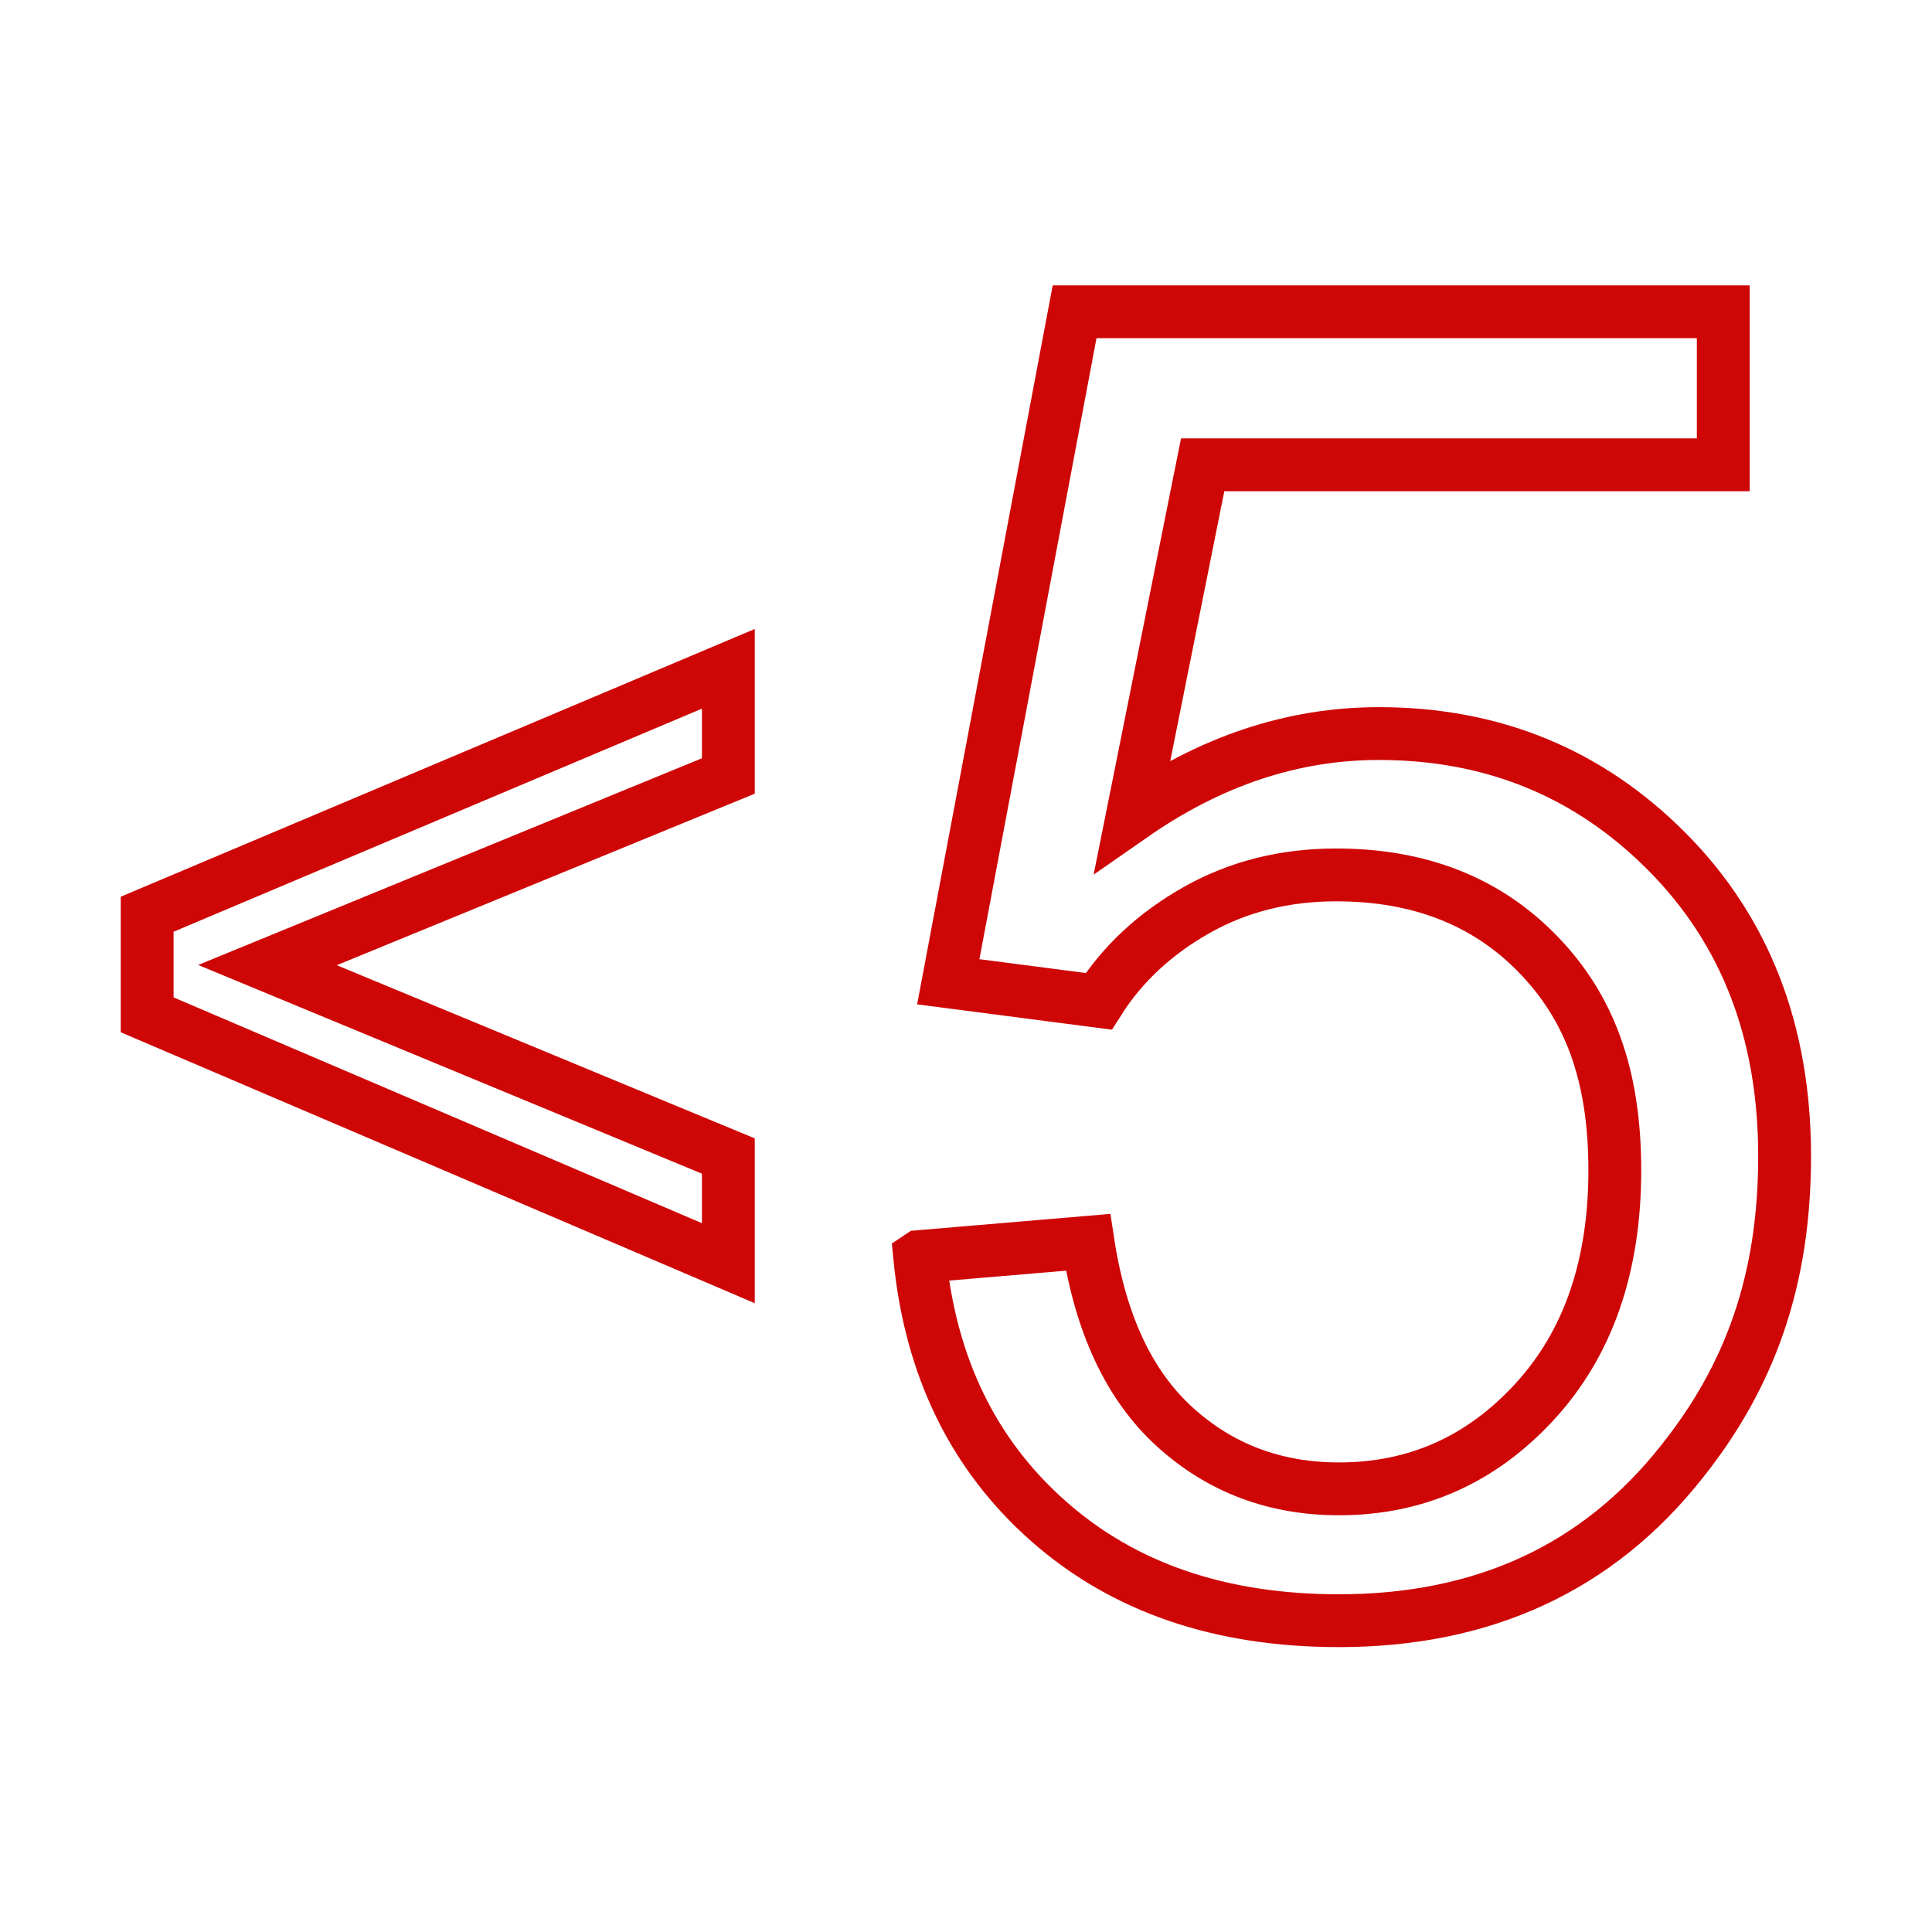
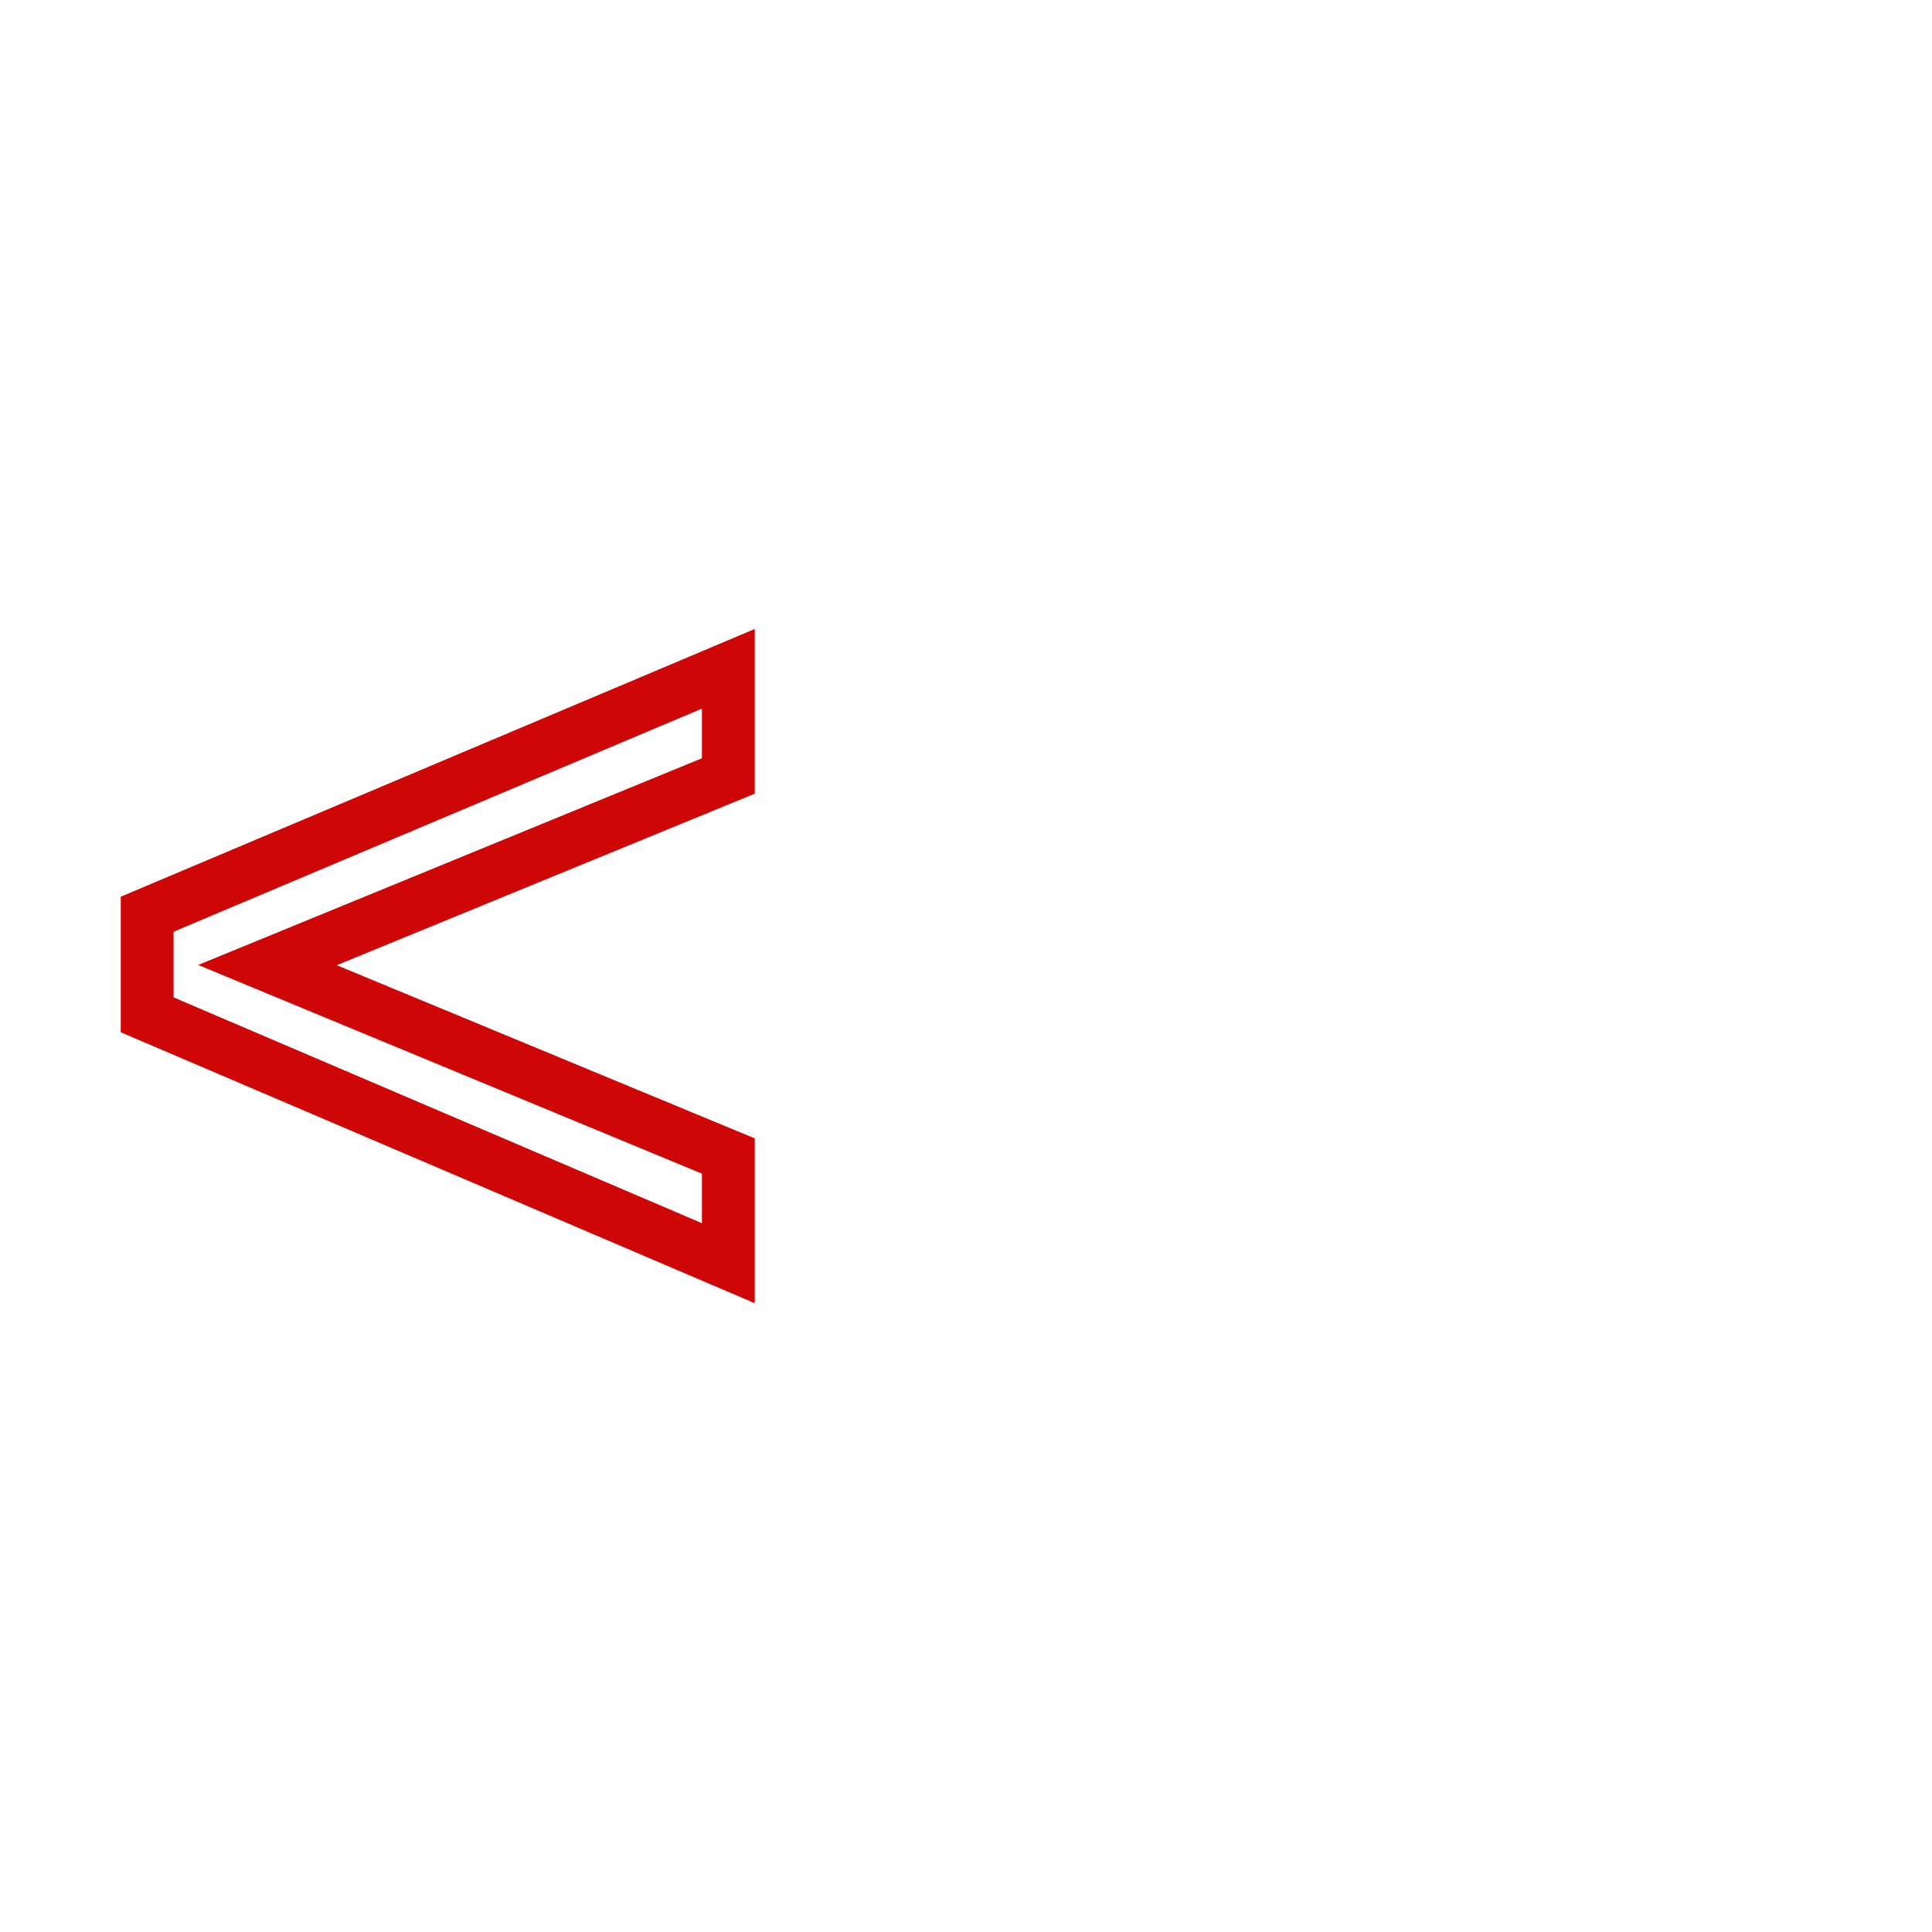
<svg xmlns="http://www.w3.org/2000/svg" id="Layer_1" version="1.1" viewBox="0 0 256 256">
  <defs>
    <style>
      .st0 {
        fill: none;
        stroke: #ce0606;
        stroke-miterlimit: 10;
        stroke-width: 7px;
      }
    </style>
  </defs>
  <path class="st0" d="M19.5,134.46v-13.32l77.01-32.52v14.2l-61.07,25.06,61.07,25.3v14.2l-77.01-32.91Z" />
-   <path class="st0" d="M121.89,166.5l22.28-1.89c1.65,10.85,5.48,19,11.5,24.47,6.01,5.46,13.26,8.2,21.75,8.2,10.22,0,18.86-3.85,25.94-11.56,7.07-7.7,10.61-17.92,10.61-30.65s-3.4-21.66-10.2-28.65c-6.8-7-15.7-10.49-26.71-10.49-6.84,0-13.01,1.55-18.51,4.66-5.5,3.11-9.83,7.13-12.97,12.09l-19.93-2.59,16.74-88.78h85.95v20.28h-68.98l-9.31,46.46c10.38-7.23,21.26-10.85,32.66-10.85,15.09,0,27.83,5.23,38.2,15.68,10.38,10.46,15.56,23.9,15.56,40.32s-4.56,29.16-13.68,40.56c-11.08,13.99-26.22,20.99-45.39,20.99-15.72,0-28.55-4.4-38.5-13.21-9.95-8.8-15.62-20.47-17.04-35.02Z" />
</svg>